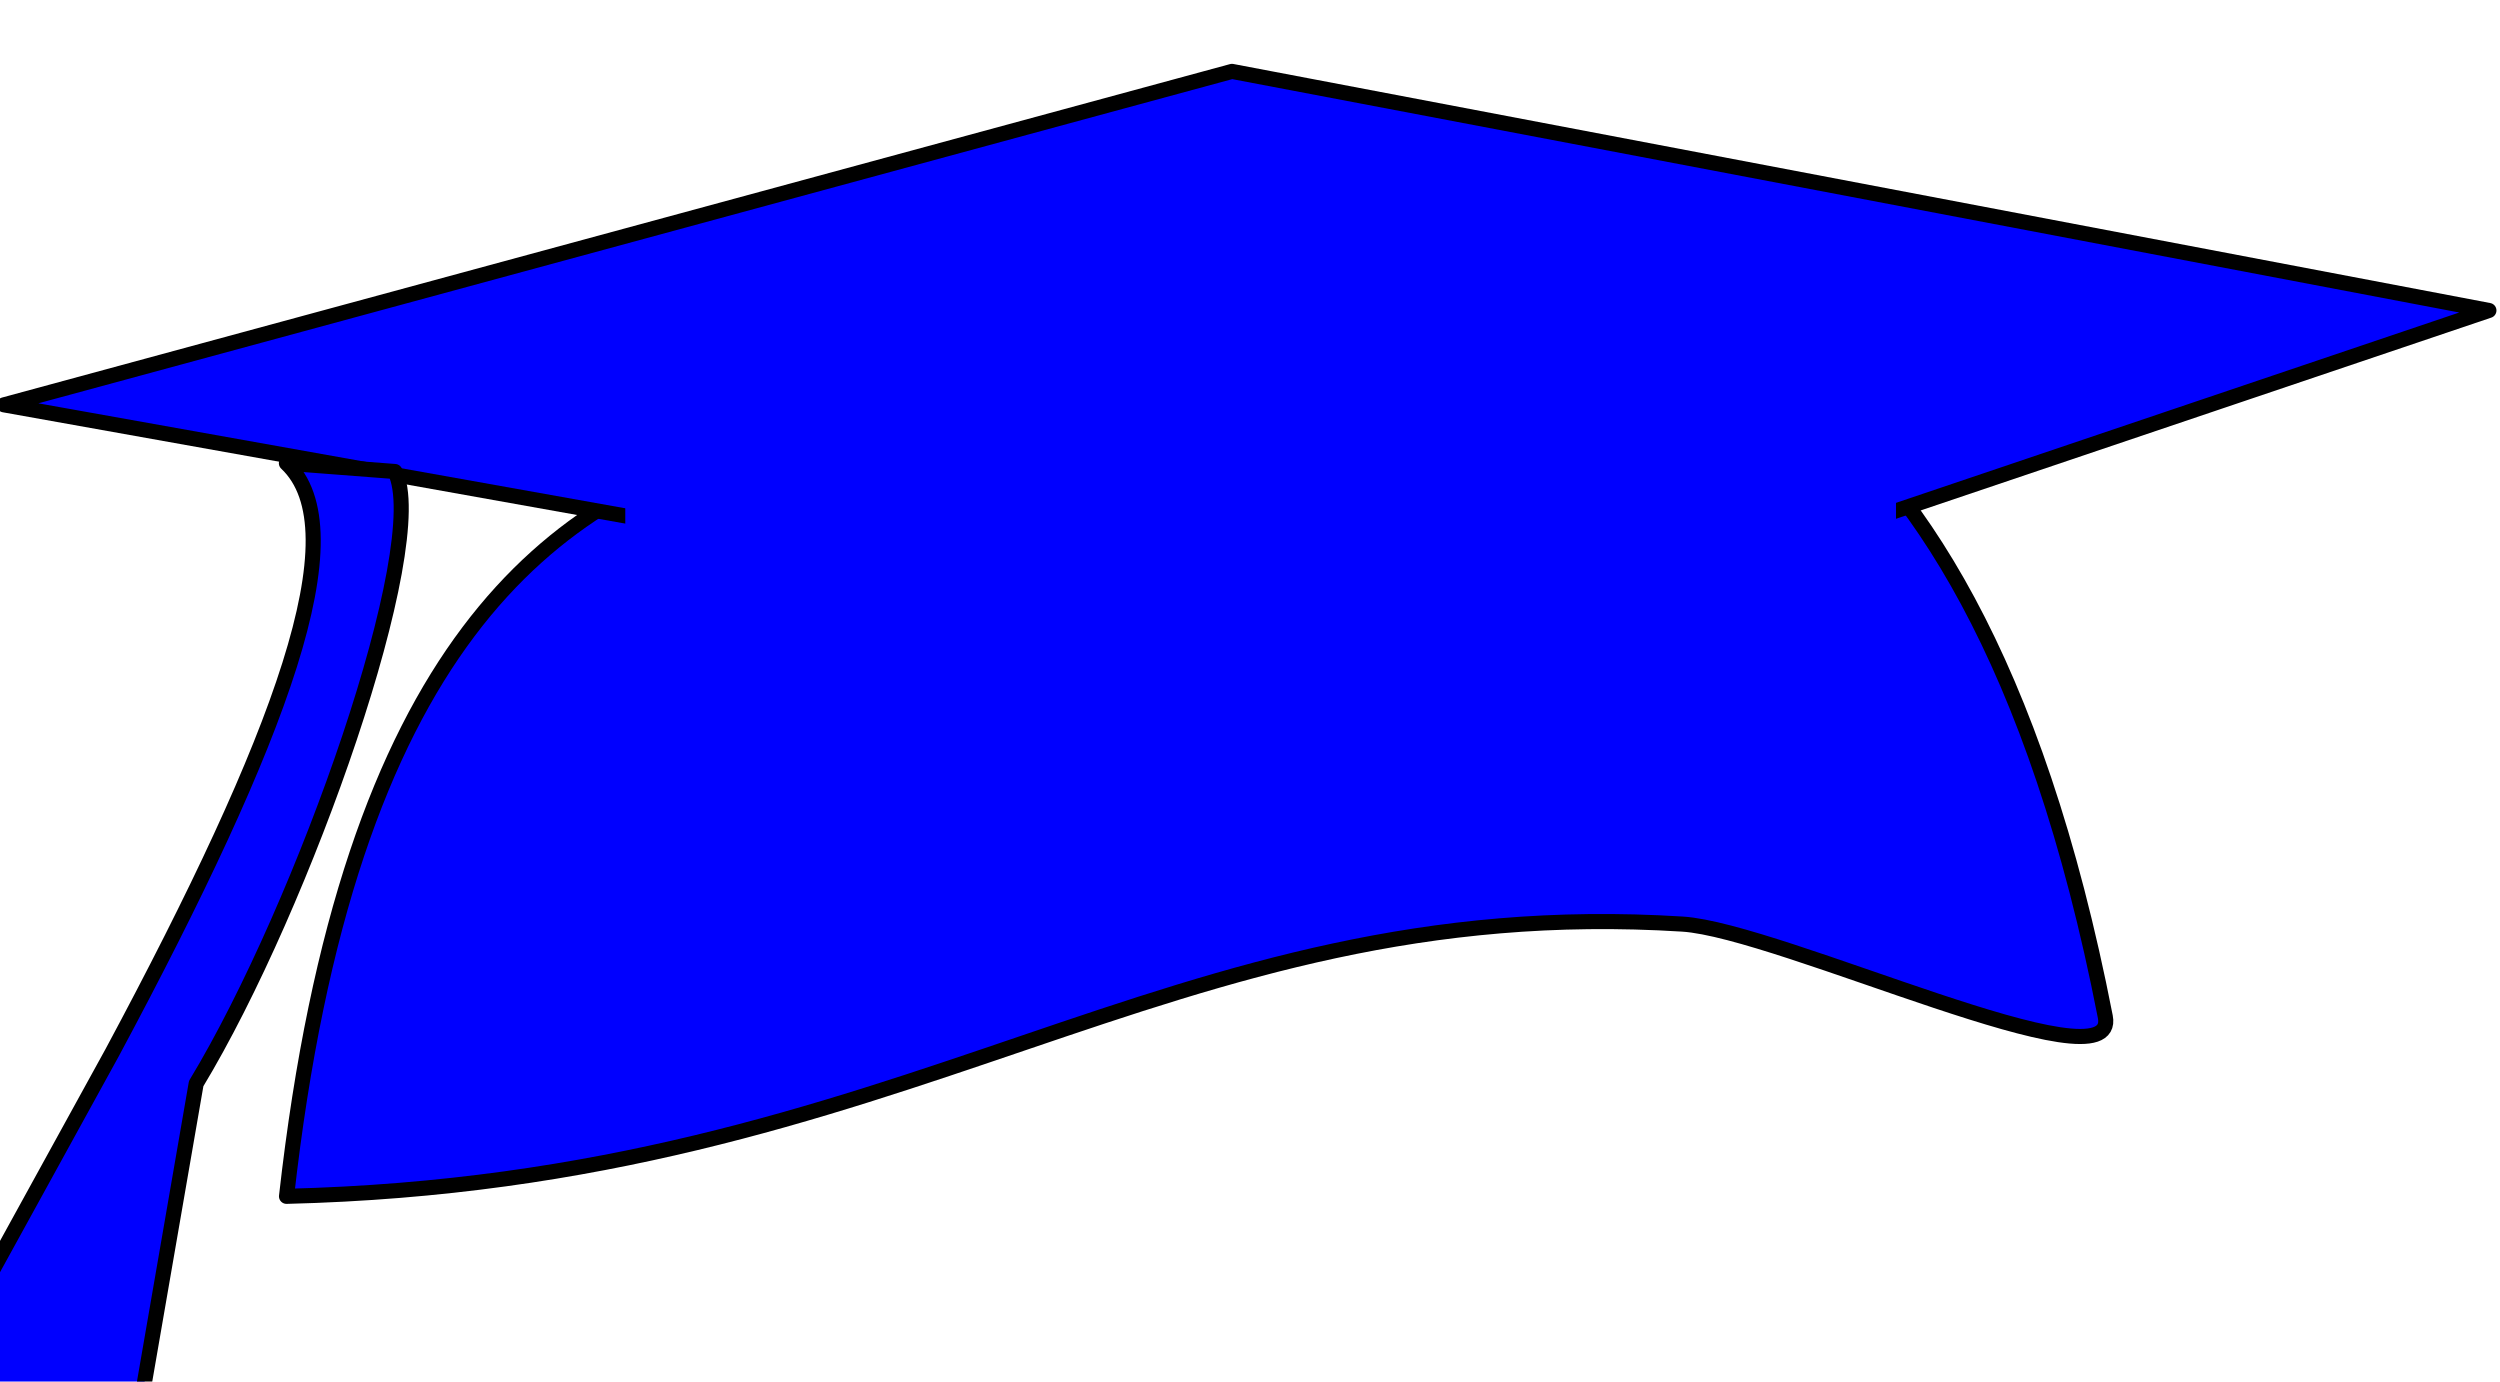
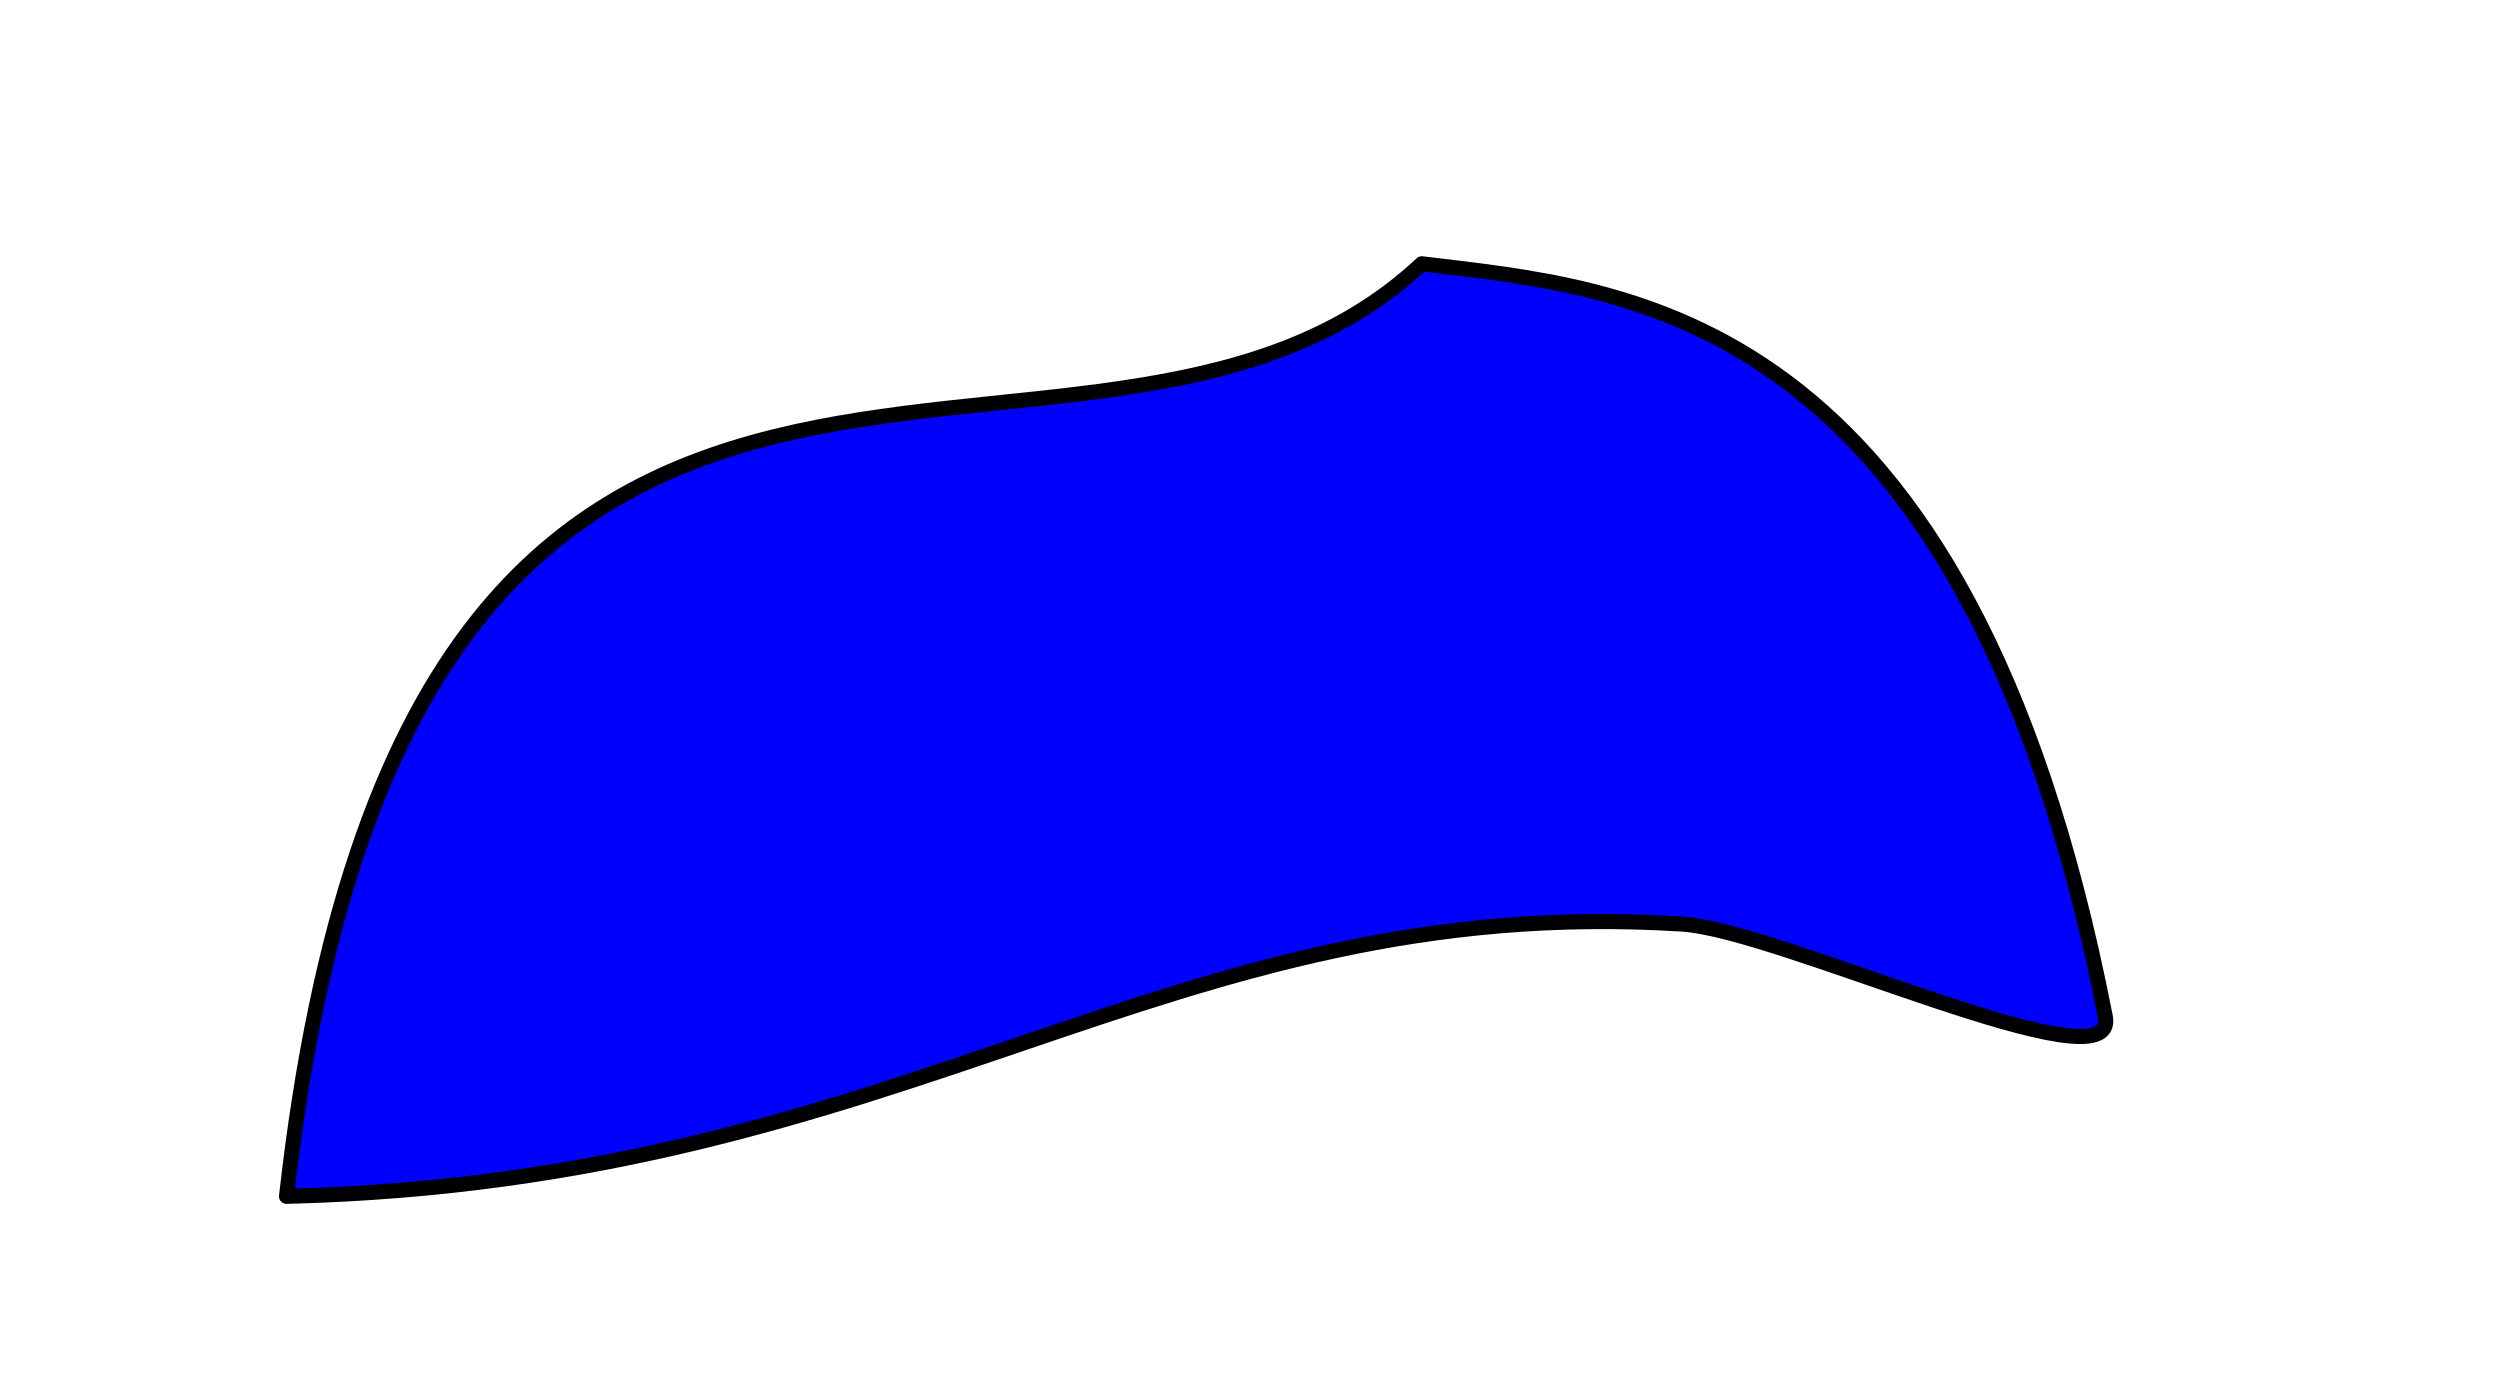
<svg xmlns="http://www.w3.org/2000/svg" width="704.818" height="389.486">
  <title>Graduation Cap</title>
  <g>
    <title>Layer 1</title>
    <g id="layer1">
      <path d="m80.777,337.28c176.366,-4.355 248.043,-85.904 393.558,-76.752c27.585,1.735 123.319,47.194 119.21,26.128c-39.294,-201.451 -136.085,-205.216 -192.696,-212.293c-95.259,89.272 -285.234,-46.813 -320.072,262.917l0,0z" stroke-width="4.254" stroke-miterlimit="4" stroke-linejoin="round" stroke-linecap="round" stroke="#000000" fill-rule="evenodd" fill="#0000ff" id="path1062" />
-       <path d="m1.126,114.134l406.622,72.723l293.943,-99.329l-354.365,-67.401l-346.2,94.007z" stroke-width="4.254" stroke-miterlimit="4" stroke-linejoin="round" stroke-linecap="round" stroke="#000000" fill-rule="evenodd" fill="#0000ff" id="path1061" />
-       <path d="m26.048,131.138c25.644,10.66 26.073,72.678 13.027,172.749l-17.728,125.633c30.01,21.166 32.508,-6.615 67.128,-0.99l-24.165,-124.839c10.585,-57.736 7.929,-165.842 -8.816,-181.214l-29.445,8.661l0,0z" transform="rotate(20.776 54.91 280.037)" stroke-width="4.254" stroke-miterlimit="4" stroke-linejoin="round" stroke-linecap="round" stroke="#000000" fill-rule="evenodd" fill="#0000ff" id="path4179" />
-       <rect height="62" width="354" y="134.514" x="178.41" stroke-width="4.254" stroke-linejoin="round" stroke-linecap="round" stroke-dasharray="null" stroke="#0000ff" fill="#0000ff" id="svg_2" />
    </g>
  </g>
</svg>